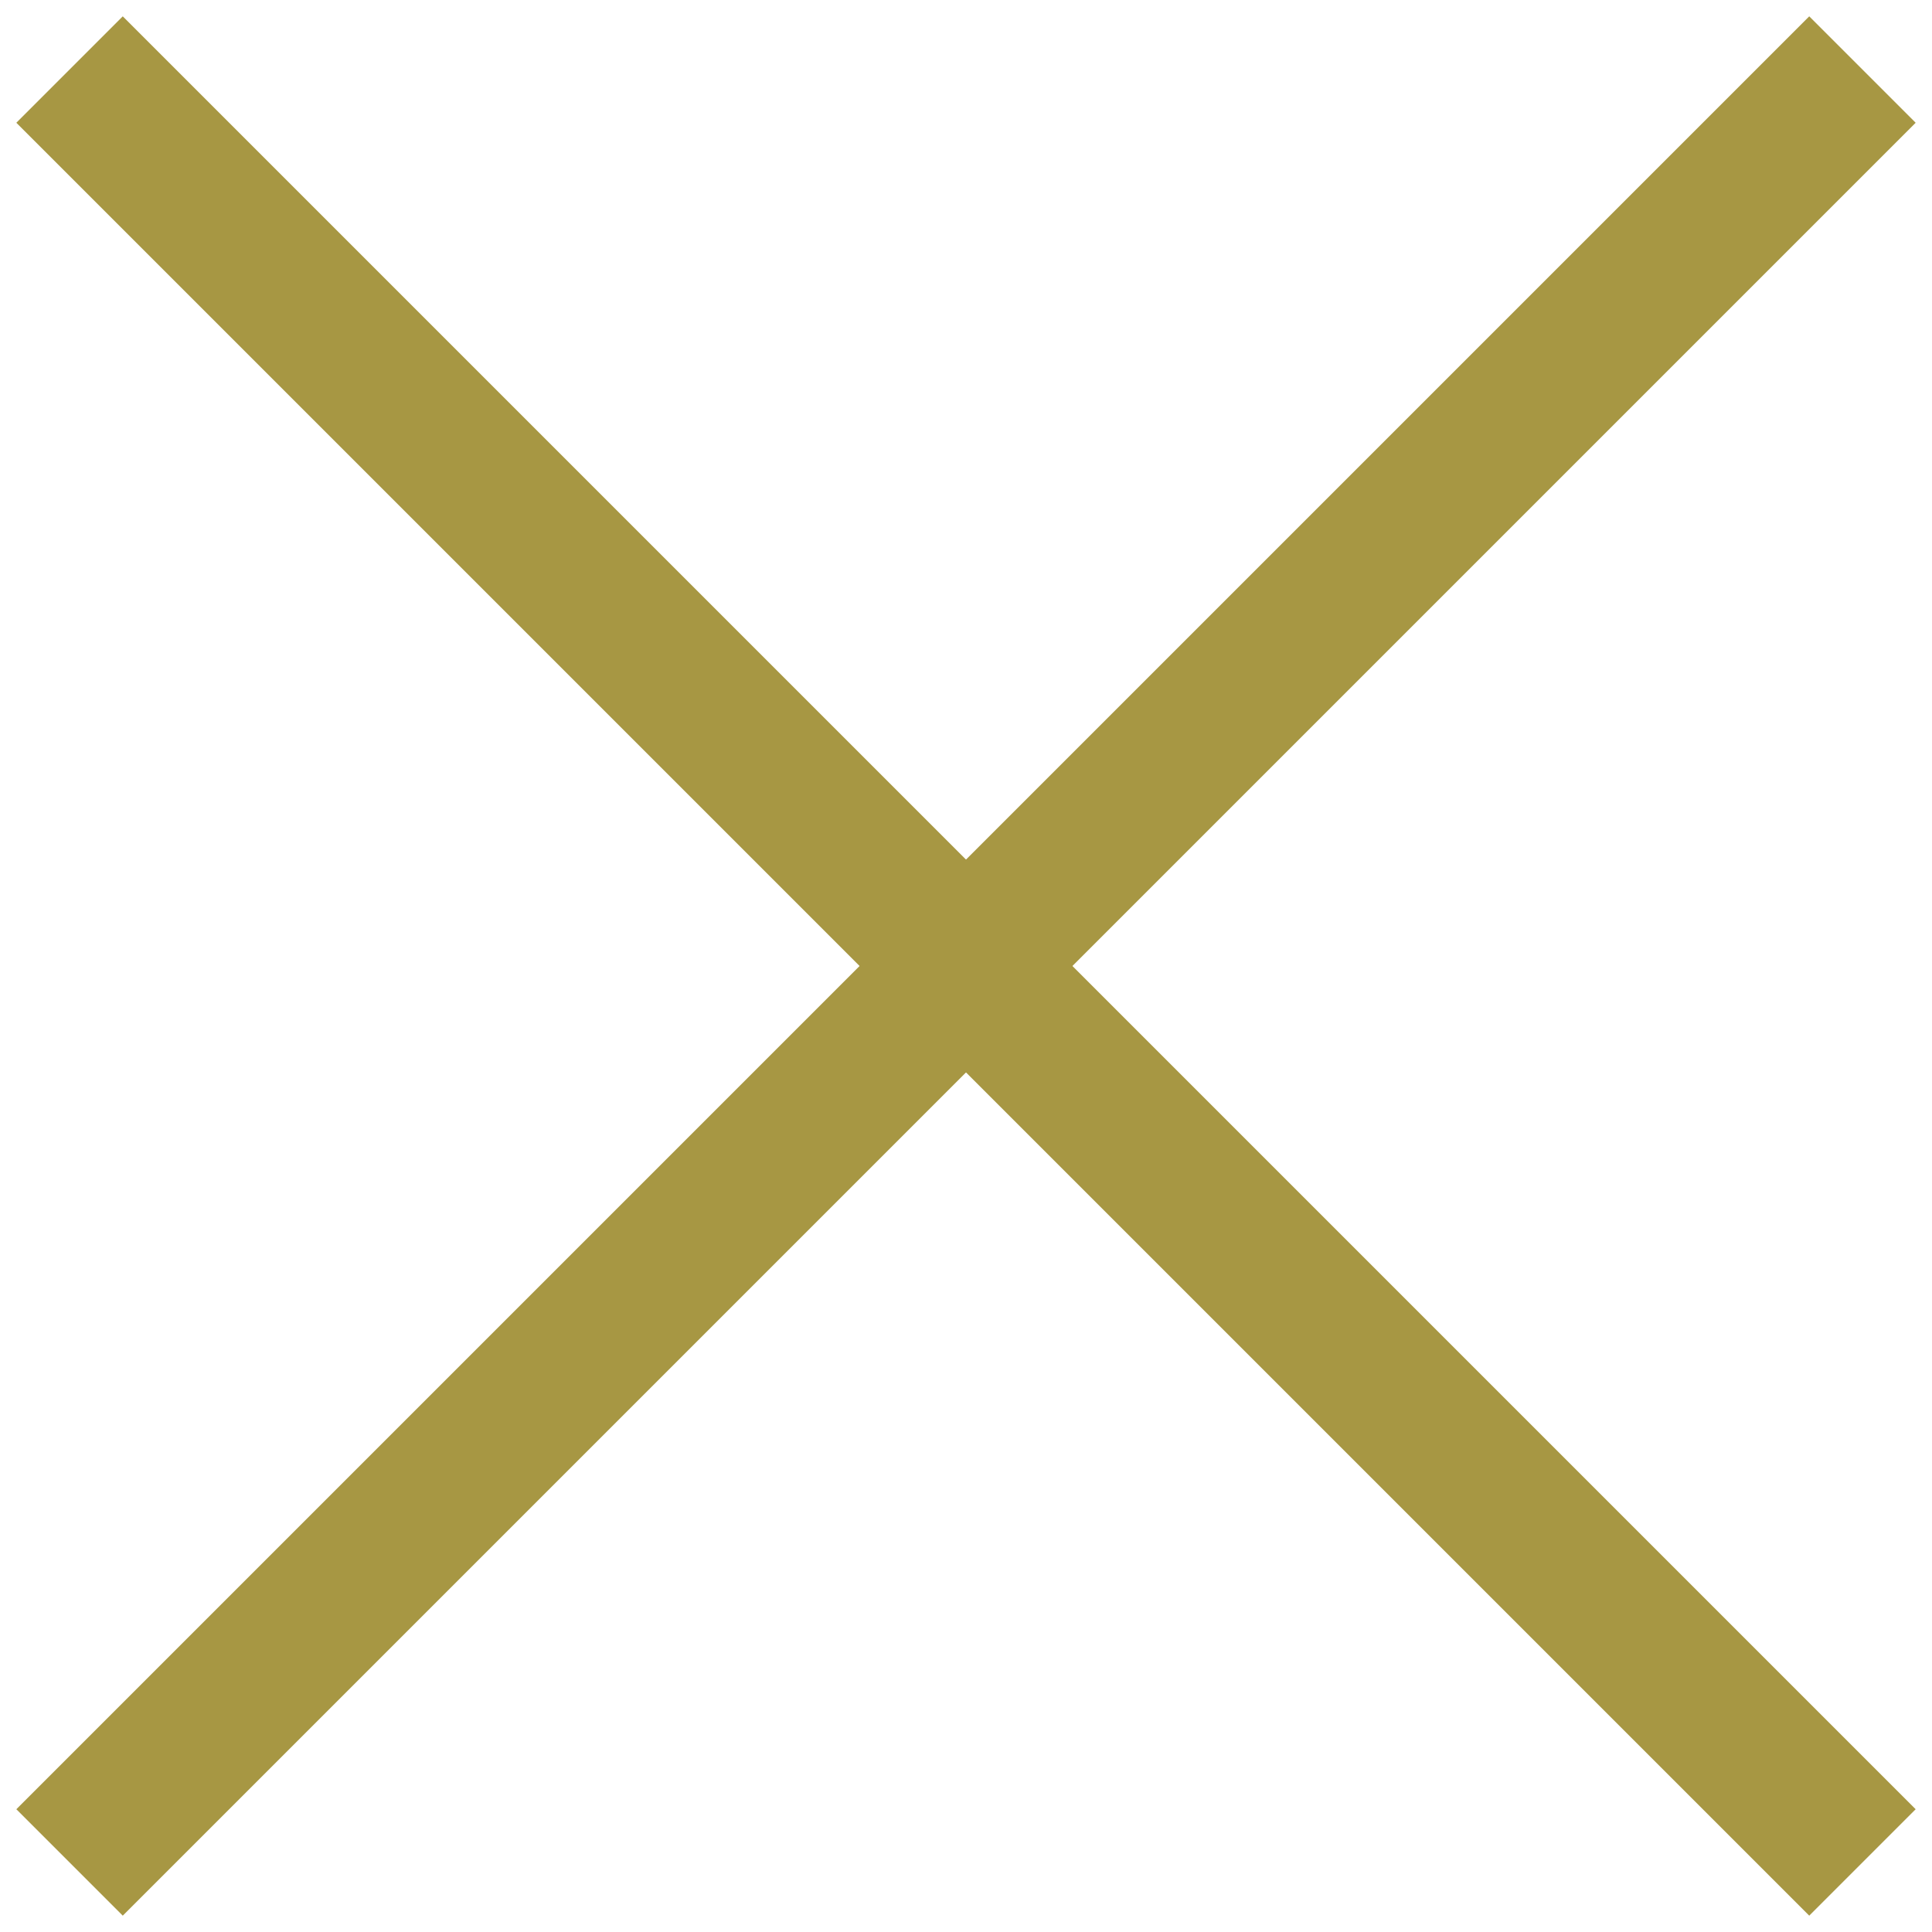
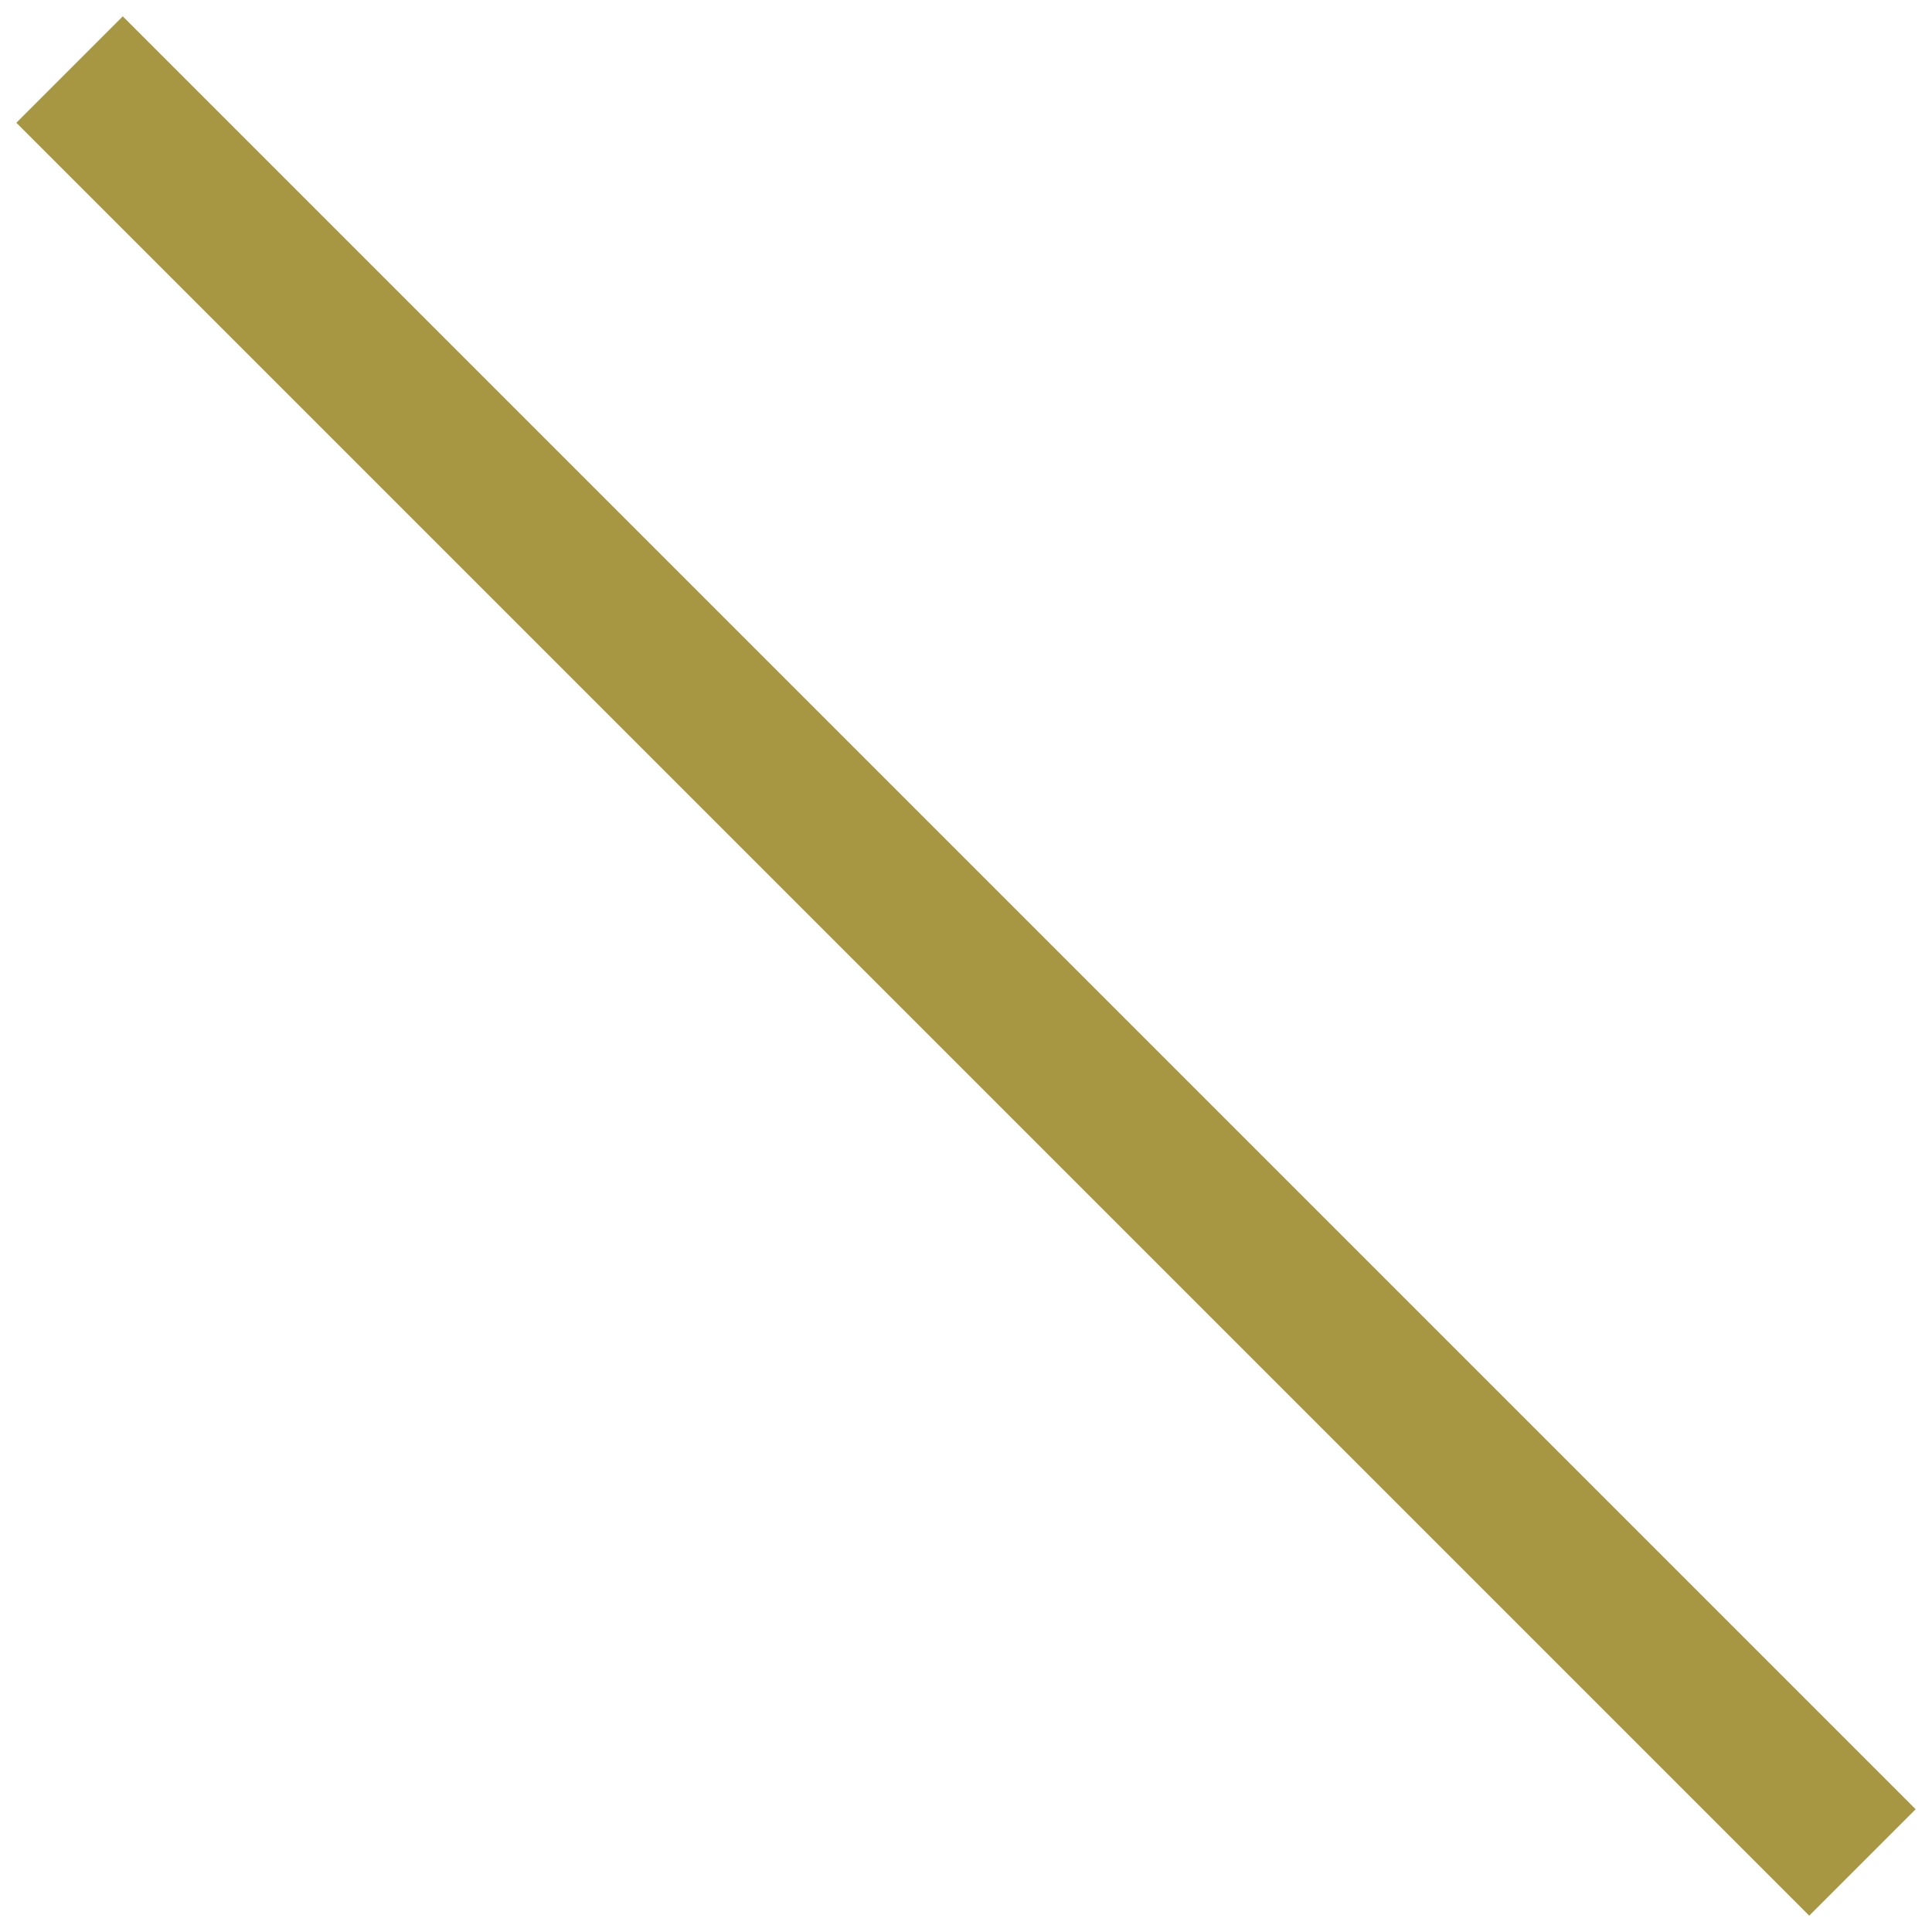
<svg xmlns="http://www.w3.org/2000/svg" version="1.1" id="Layer_1" x="0px" y="0px" viewBox="0 0 20 20" style="enable-background:new 0 0 20 20;" xml:space="preserve">
  <style type="text/css">
	.st0{fill:none;stroke:#A79743;stroke-width:1.558;stroke-miterlimit:10;}
</style>
  <line class="st0" x1="0.72" y1="0.72" x2="19.28" y2="19.28" />
-   <line class="st0" x1="0.72" y1="19.28" x2="19.28" y2="0.72" />
</svg>